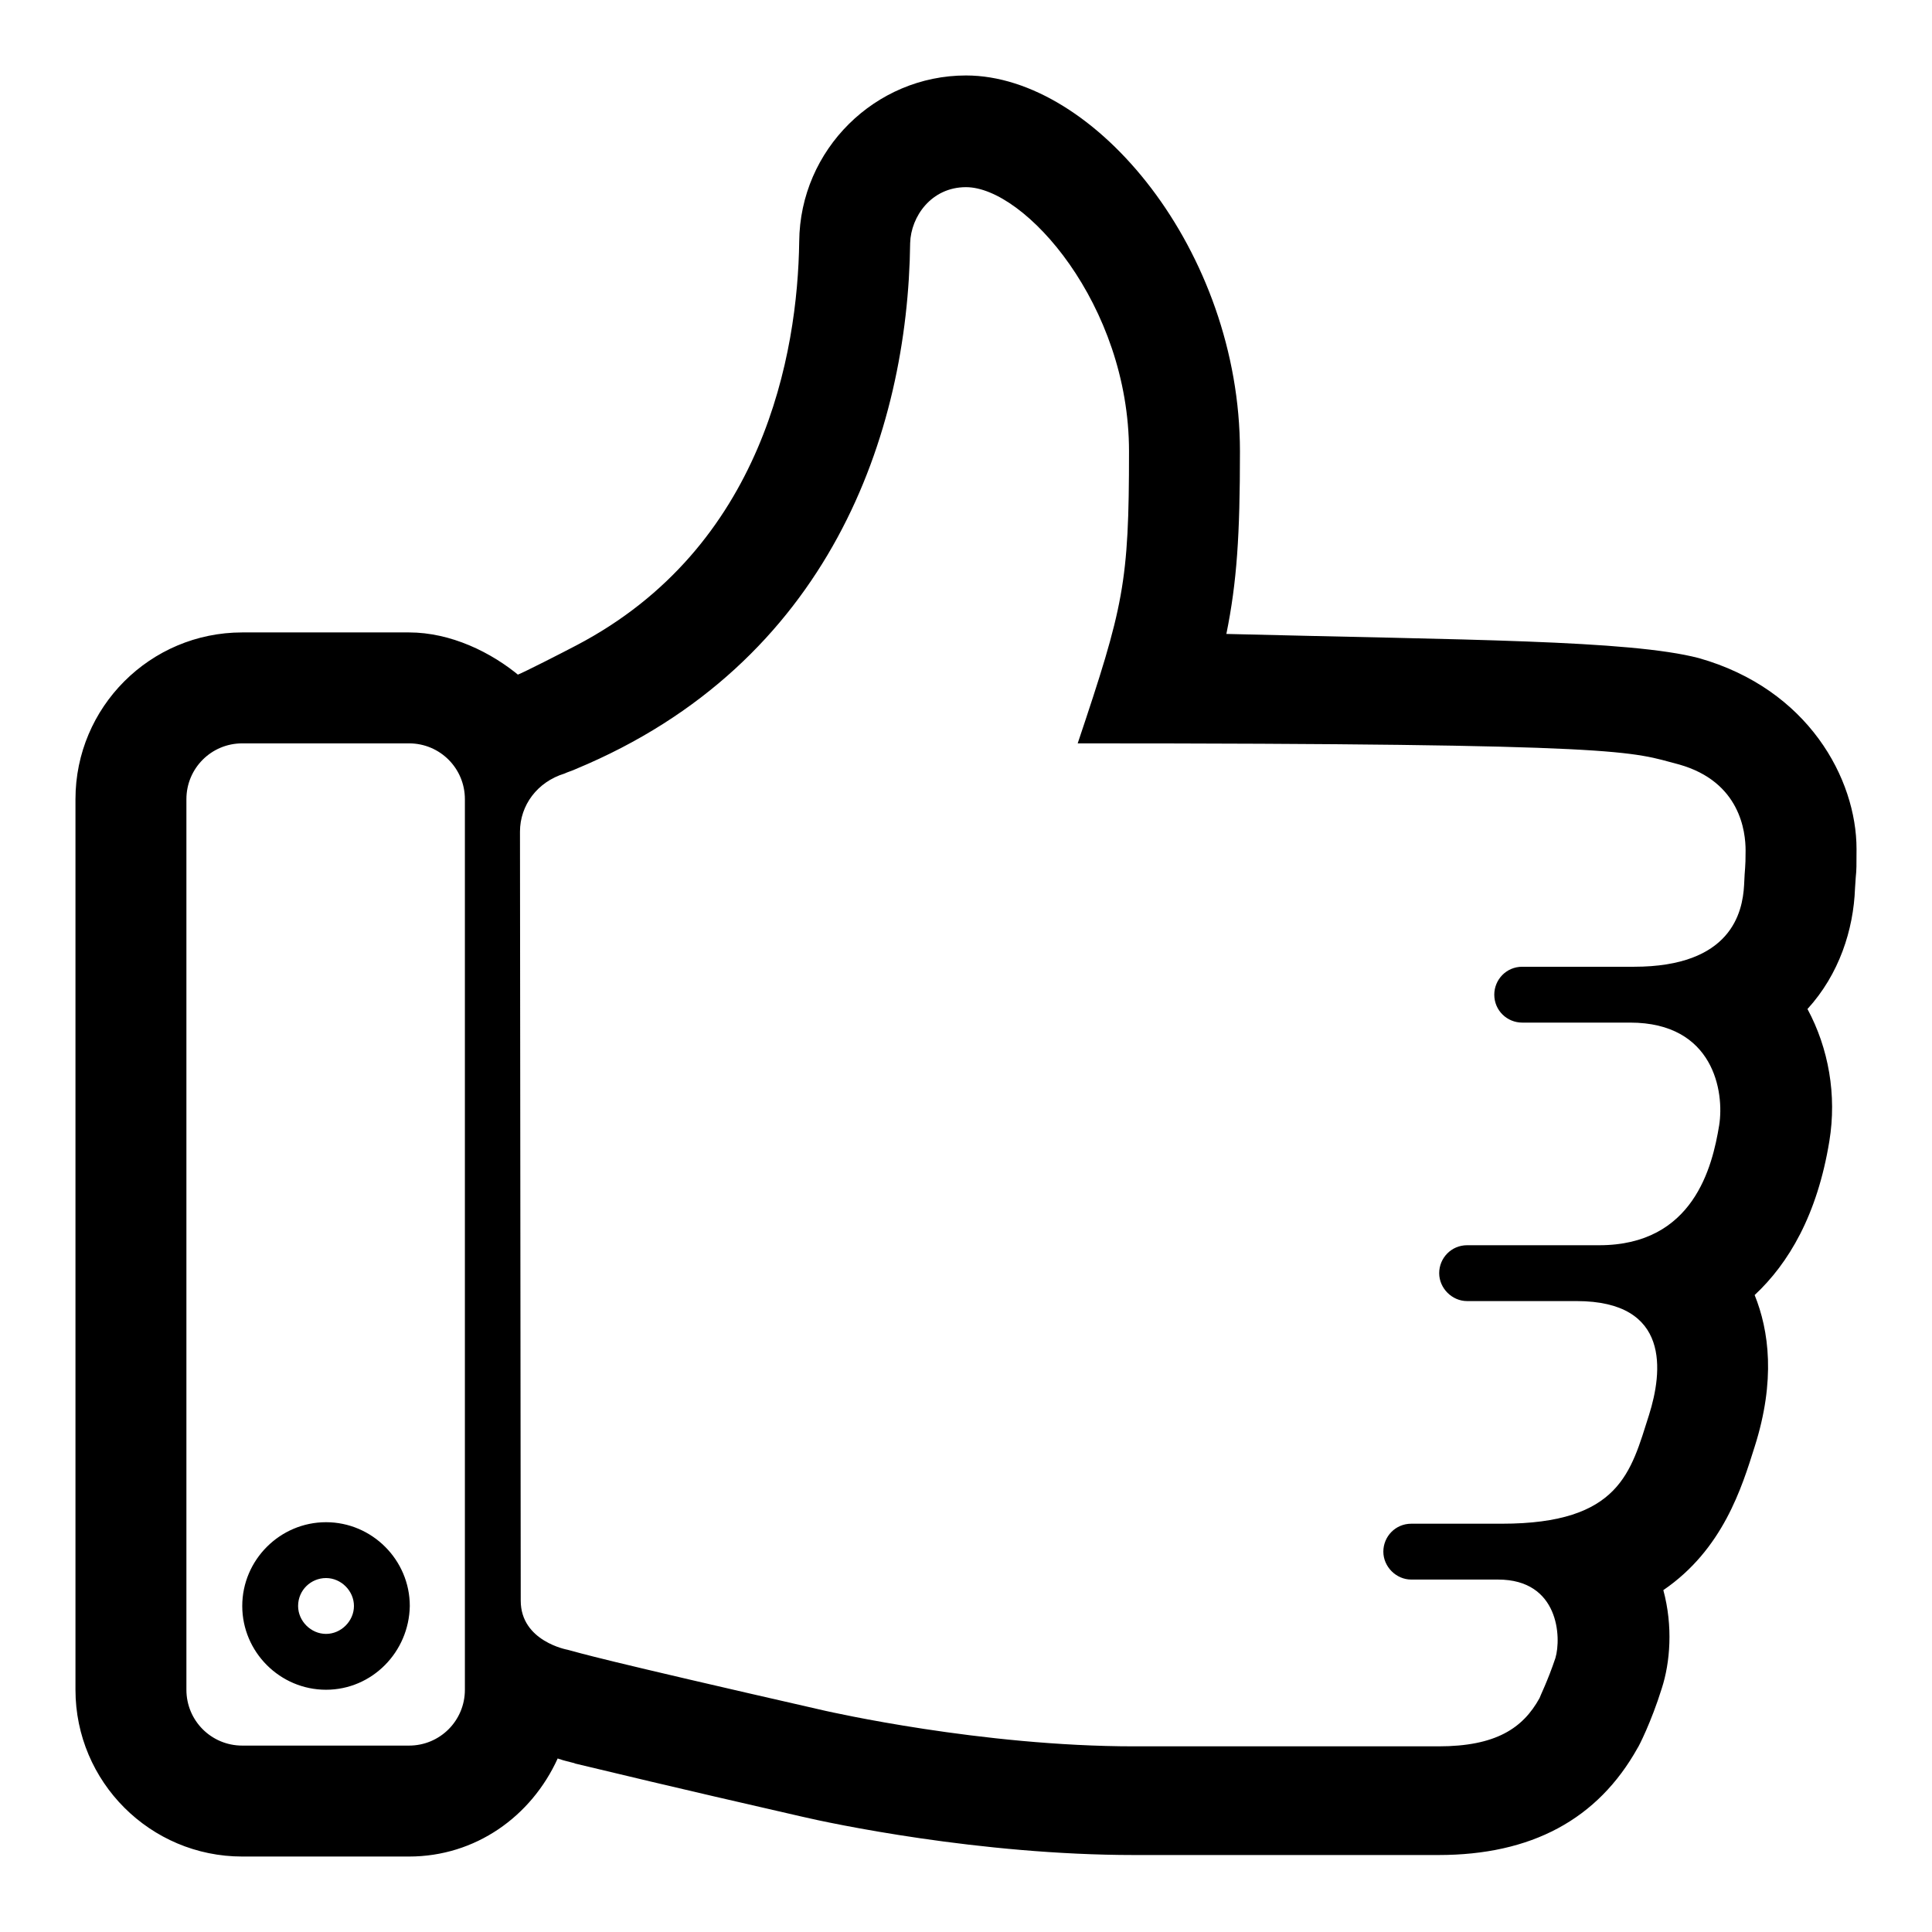
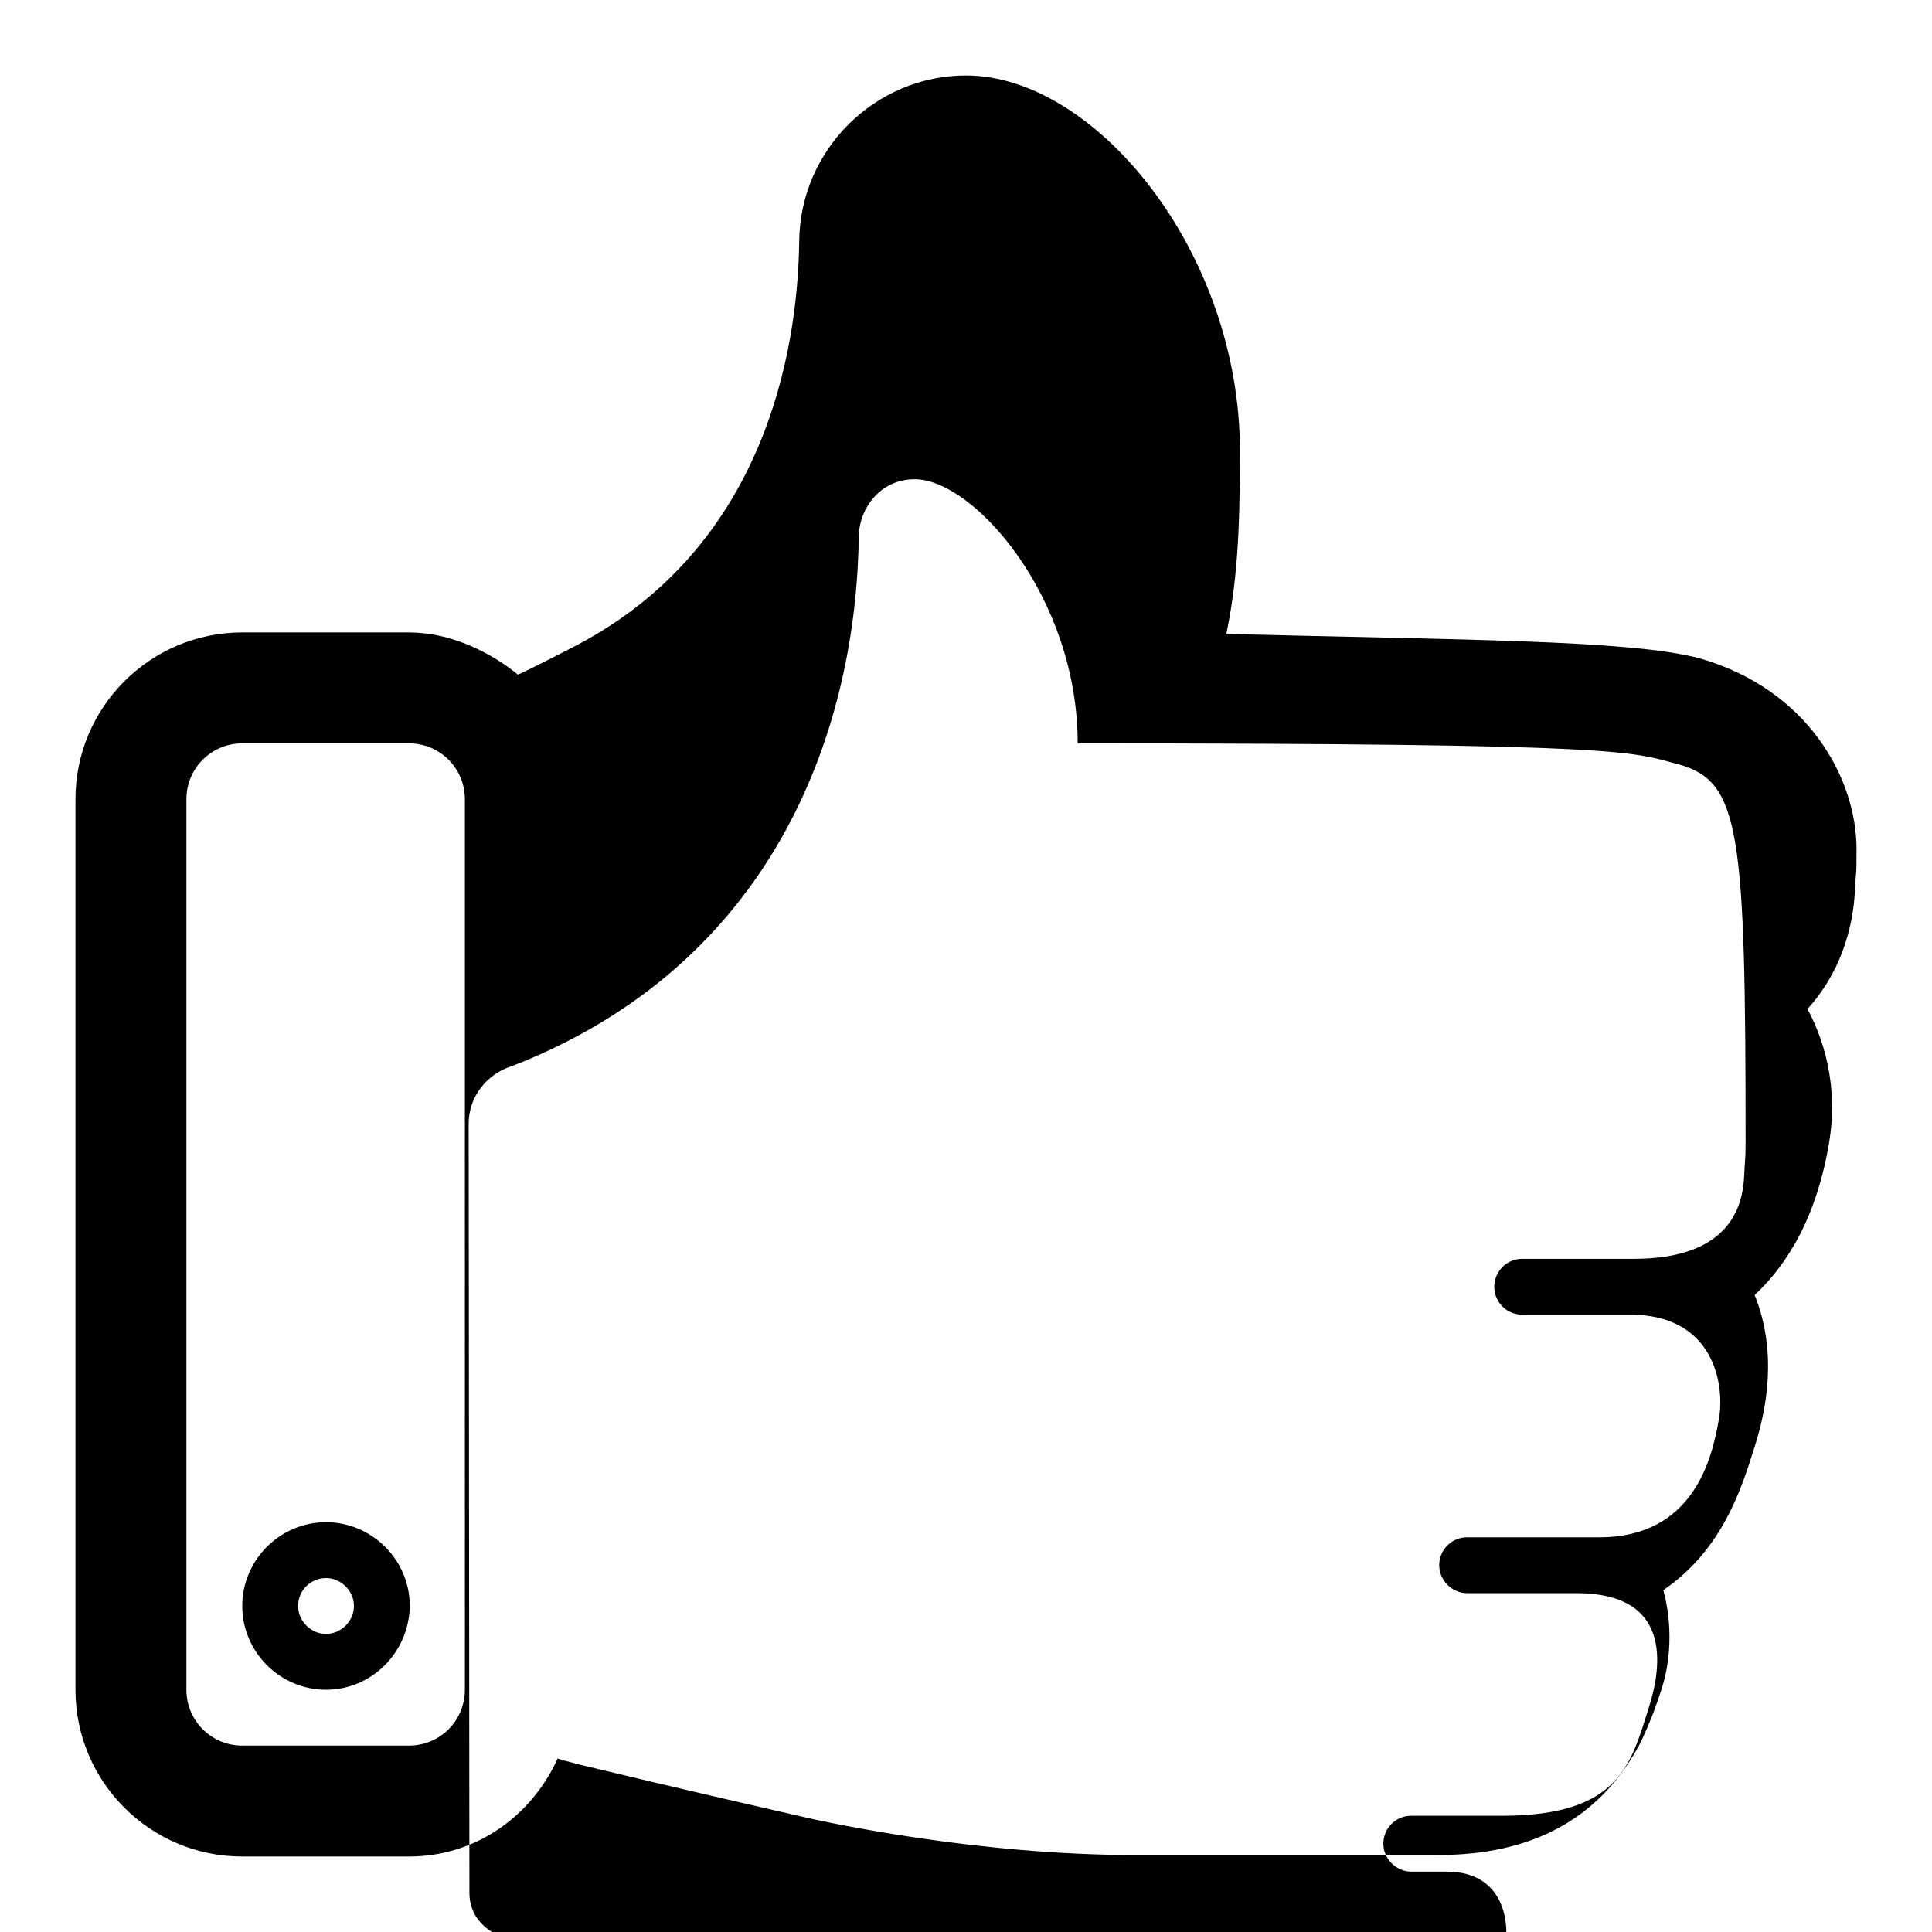
<svg xmlns="http://www.w3.org/2000/svg" version="1.1" x="0px" y="0px" viewBox="0 0 256 256" enable-background="new 0 0 256 256" xml:space="preserve">
  <g>
-     <path fill="#000000" d="M245.9,116.2l-0.1,1.5c-0.2,5.5-2.1,11.4-6.3,16c2.8,5.2,3.9,11.4,2.9,17.5c-1.6,9.8-5.4,16.2-9.9,20.4 c1.9,4.7,2.8,11.3,0,20.1c-1.7,5.4-4.2,13.6-12.1,19c1.3,4.8,0.9,9.6-0.2,13c-1.4,4.5-3.1,7.8-3.2,7.9 c-5.3,9.5-14.1,14.2-26.4,14.2h-40.3c-20.5,0-40.3-4.2-44.1-5.1c-17.5-4-25.7-6-29.9-7c-0.1,0-0.2-0.1-0.3-0.1 c-0.7-0.2-1.3-0.3-1.8-0.5c-0.1,0-0.3-0.1-0.3-0.1C70.4,240.7,63,246,54.2,246H32.1c-12.2,0-22.1-9.9-22.1-22.1v-118 c0-12.2,9.9-22.1,22.1-22.1h22.1c5.5,0,10.9,2.6,14.8,5.9l-0.4-0.3c0.8-0.3,5.9-2.9,7.8-3.9c24.8-13,29.3-38.7,29.5-53.5 C106,19.8,116,10,128,10c17.1,0,36.3,23.3,36.3,49.8c0,11.1-0.4,17.3-1.8,24.2c31.7,0.8,53.4,0.8,62.6,3.2 c14.5,4.1,20.9,16,20.9,25.3C246,114.7,246,115.3,245.9,116.2L245.9,116.2z M61.6,105.9c0-4.1-3.3-7.4-7.4-7.4H32.1 c-4.1,0-7.4,3.3-7.4,7.4v118c0,4.1,3.3,7.4,7.4,7.4h22.1c4.1,0,7.4-3.3,7.4-7.4V105.9L61.6,105.9z M222.5,101.3 c-6.5-1.7-6-2.8-79.7-2.8c6.1-18.2,6.8-21.2,6.8-38.7c0-19.4-13.8-35-21.6-35c-4.6,0-7.3,3.9-7.4,7.4 c-0.3,25.1-10.6,55.7-44.3,69.7c-0.4,0.2-1.1,0.4-1.5,0.6c-3.6,1.1-5.9,4.2-5.9,7.7l0.1,101.9c0,5.4,6.2,6.5,6.2,6.5 c1.9,0.5,3.5,1.1,34.2,8.1c0.5,0.1,20.6,4.7,40.9,4.7h40.3c7.6,0,11.2-2.4,13.4-6.4c0-0.1,1.1-2.3,2.1-5.3 c0.8-2.7,0.5-10.4-7.6-10.4H187c-2,0-3.7-1.7-3.7-3.7c0-2,1.6-3.7,3.7-3.7h12c15.7,0,17.1-6.9,19.5-14.4c1.8-5.7,2.9-15.1-9.6-15.1 h-14.5c-2,0-3.7-1.7-3.7-3.7c0-2,1.6-3.7,3.7-3.7h17.5c12.5,0,15-10.4,15.9-15.9c0.7-4.4-0.7-13.6-11.8-13.6h-14.3 c-2,0-3.7-1.6-3.7-3.7c0-2,1.6-3.7,3.7-3.7h14.8c12.9,0,14.4-7.2,14.6-10.8c0.1-2.5,0.2-2.1,0.2-4.6 C231.3,110.2,230.6,103.6,222.5,101.3L222.5,101.3z M43.2,223.9c-6.1,0-11.1-5-11.1-11.1c0-6.1,5-11.1,11.1-11.1 c6.1,0,11.1,5,11.1,11.1C54.2,218.9,49.3,223.9,43.2,223.9L43.2,223.9z M43.2,209.1c-2,0-3.7,1.6-3.7,3.7c0,2,1.7,3.7,3.7,3.7 c2,0,3.7-1.7,3.7-3.7C46.9,210.8,45.2,209.1,43.2,209.1L43.2,209.1z" />
+     <path fill="#000000" d="M245.9,116.2l-0.1,1.5c-0.2,5.5-2.1,11.4-6.3,16c2.8,5.2,3.9,11.4,2.9,17.5c-1.6,9.8-5.4,16.2-9.9,20.4 c1.9,4.7,2.8,11.3,0,20.1c-1.7,5.4-4.2,13.6-12.1,19c1.3,4.8,0.9,9.6-0.2,13c-1.4,4.5-3.1,7.8-3.2,7.9 c-5.3,9.5-14.1,14.2-26.4,14.2h-40.3c-20.5,0-40.3-4.2-44.1-5.1c-17.5-4-25.7-6-29.9-7c-0.1,0-0.2-0.1-0.3-0.1 c-0.7-0.2-1.3-0.3-1.8-0.5c-0.1,0-0.3-0.1-0.3-0.1C70.4,240.7,63,246,54.2,246H32.1c-12.2,0-22.1-9.9-22.1-22.1v-118 c0-12.2,9.9-22.1,22.1-22.1h22.1c5.5,0,10.9,2.6,14.8,5.9l-0.4-0.3c0.8-0.3,5.9-2.9,7.8-3.9c24.8-13,29.3-38.7,29.5-53.5 C106,19.8,116,10,128,10c17.1,0,36.3,23.3,36.3,49.8c0,11.1-0.4,17.3-1.8,24.2c31.7,0.8,53.4,0.8,62.6,3.2 c14.5,4.1,20.9,16,20.9,25.3C246,114.7,246,115.3,245.9,116.2L245.9,116.2z M61.6,105.9c0-4.1-3.3-7.4-7.4-7.4H32.1 c-4.1,0-7.4,3.3-7.4,7.4v118c0,4.1,3.3,7.4,7.4,7.4h22.1c4.1,0,7.4-3.3,7.4-7.4V105.9L61.6,105.9z M222.5,101.3 c-6.5-1.7-6-2.8-79.7-2.8c0-19.4-13.8-35-21.6-35c-4.6,0-7.3,3.9-7.4,7.4 c-0.3,25.1-10.6,55.7-44.3,69.7c-0.4,0.2-1.1,0.4-1.5,0.6c-3.6,1.1-5.9,4.2-5.9,7.7l0.1,101.9c0,5.4,6.2,6.5,6.2,6.5 c1.9,0.5,3.5,1.1,34.2,8.1c0.5,0.1,20.6,4.7,40.9,4.7h40.3c7.6,0,11.2-2.4,13.4-6.4c0-0.1,1.1-2.3,2.1-5.3 c0.8-2.7,0.5-10.4-7.6-10.4H187c-2,0-3.7-1.7-3.7-3.7c0-2,1.6-3.7,3.7-3.7h12c15.7,0,17.1-6.9,19.5-14.4c1.8-5.7,2.9-15.1-9.6-15.1 h-14.5c-2,0-3.7-1.7-3.7-3.7c0-2,1.6-3.7,3.7-3.7h17.5c12.5,0,15-10.4,15.9-15.9c0.7-4.4-0.7-13.6-11.8-13.6h-14.3 c-2,0-3.7-1.6-3.7-3.7c0-2,1.6-3.7,3.7-3.7h14.8c12.9,0,14.4-7.2,14.6-10.8c0.1-2.5,0.2-2.1,0.2-4.6 C231.3,110.2,230.6,103.6,222.5,101.3L222.5,101.3z M43.2,223.9c-6.1,0-11.1-5-11.1-11.1c0-6.1,5-11.1,11.1-11.1 c6.1,0,11.1,5,11.1,11.1C54.2,218.9,49.3,223.9,43.2,223.9L43.2,223.9z M43.2,209.1c-2,0-3.7,1.6-3.7,3.7c0,2,1.7,3.7,3.7,3.7 c2,0,3.7-1.7,3.7-3.7C46.9,210.8,45.2,209.1,43.2,209.1L43.2,209.1z" />
  </g>
</svg>